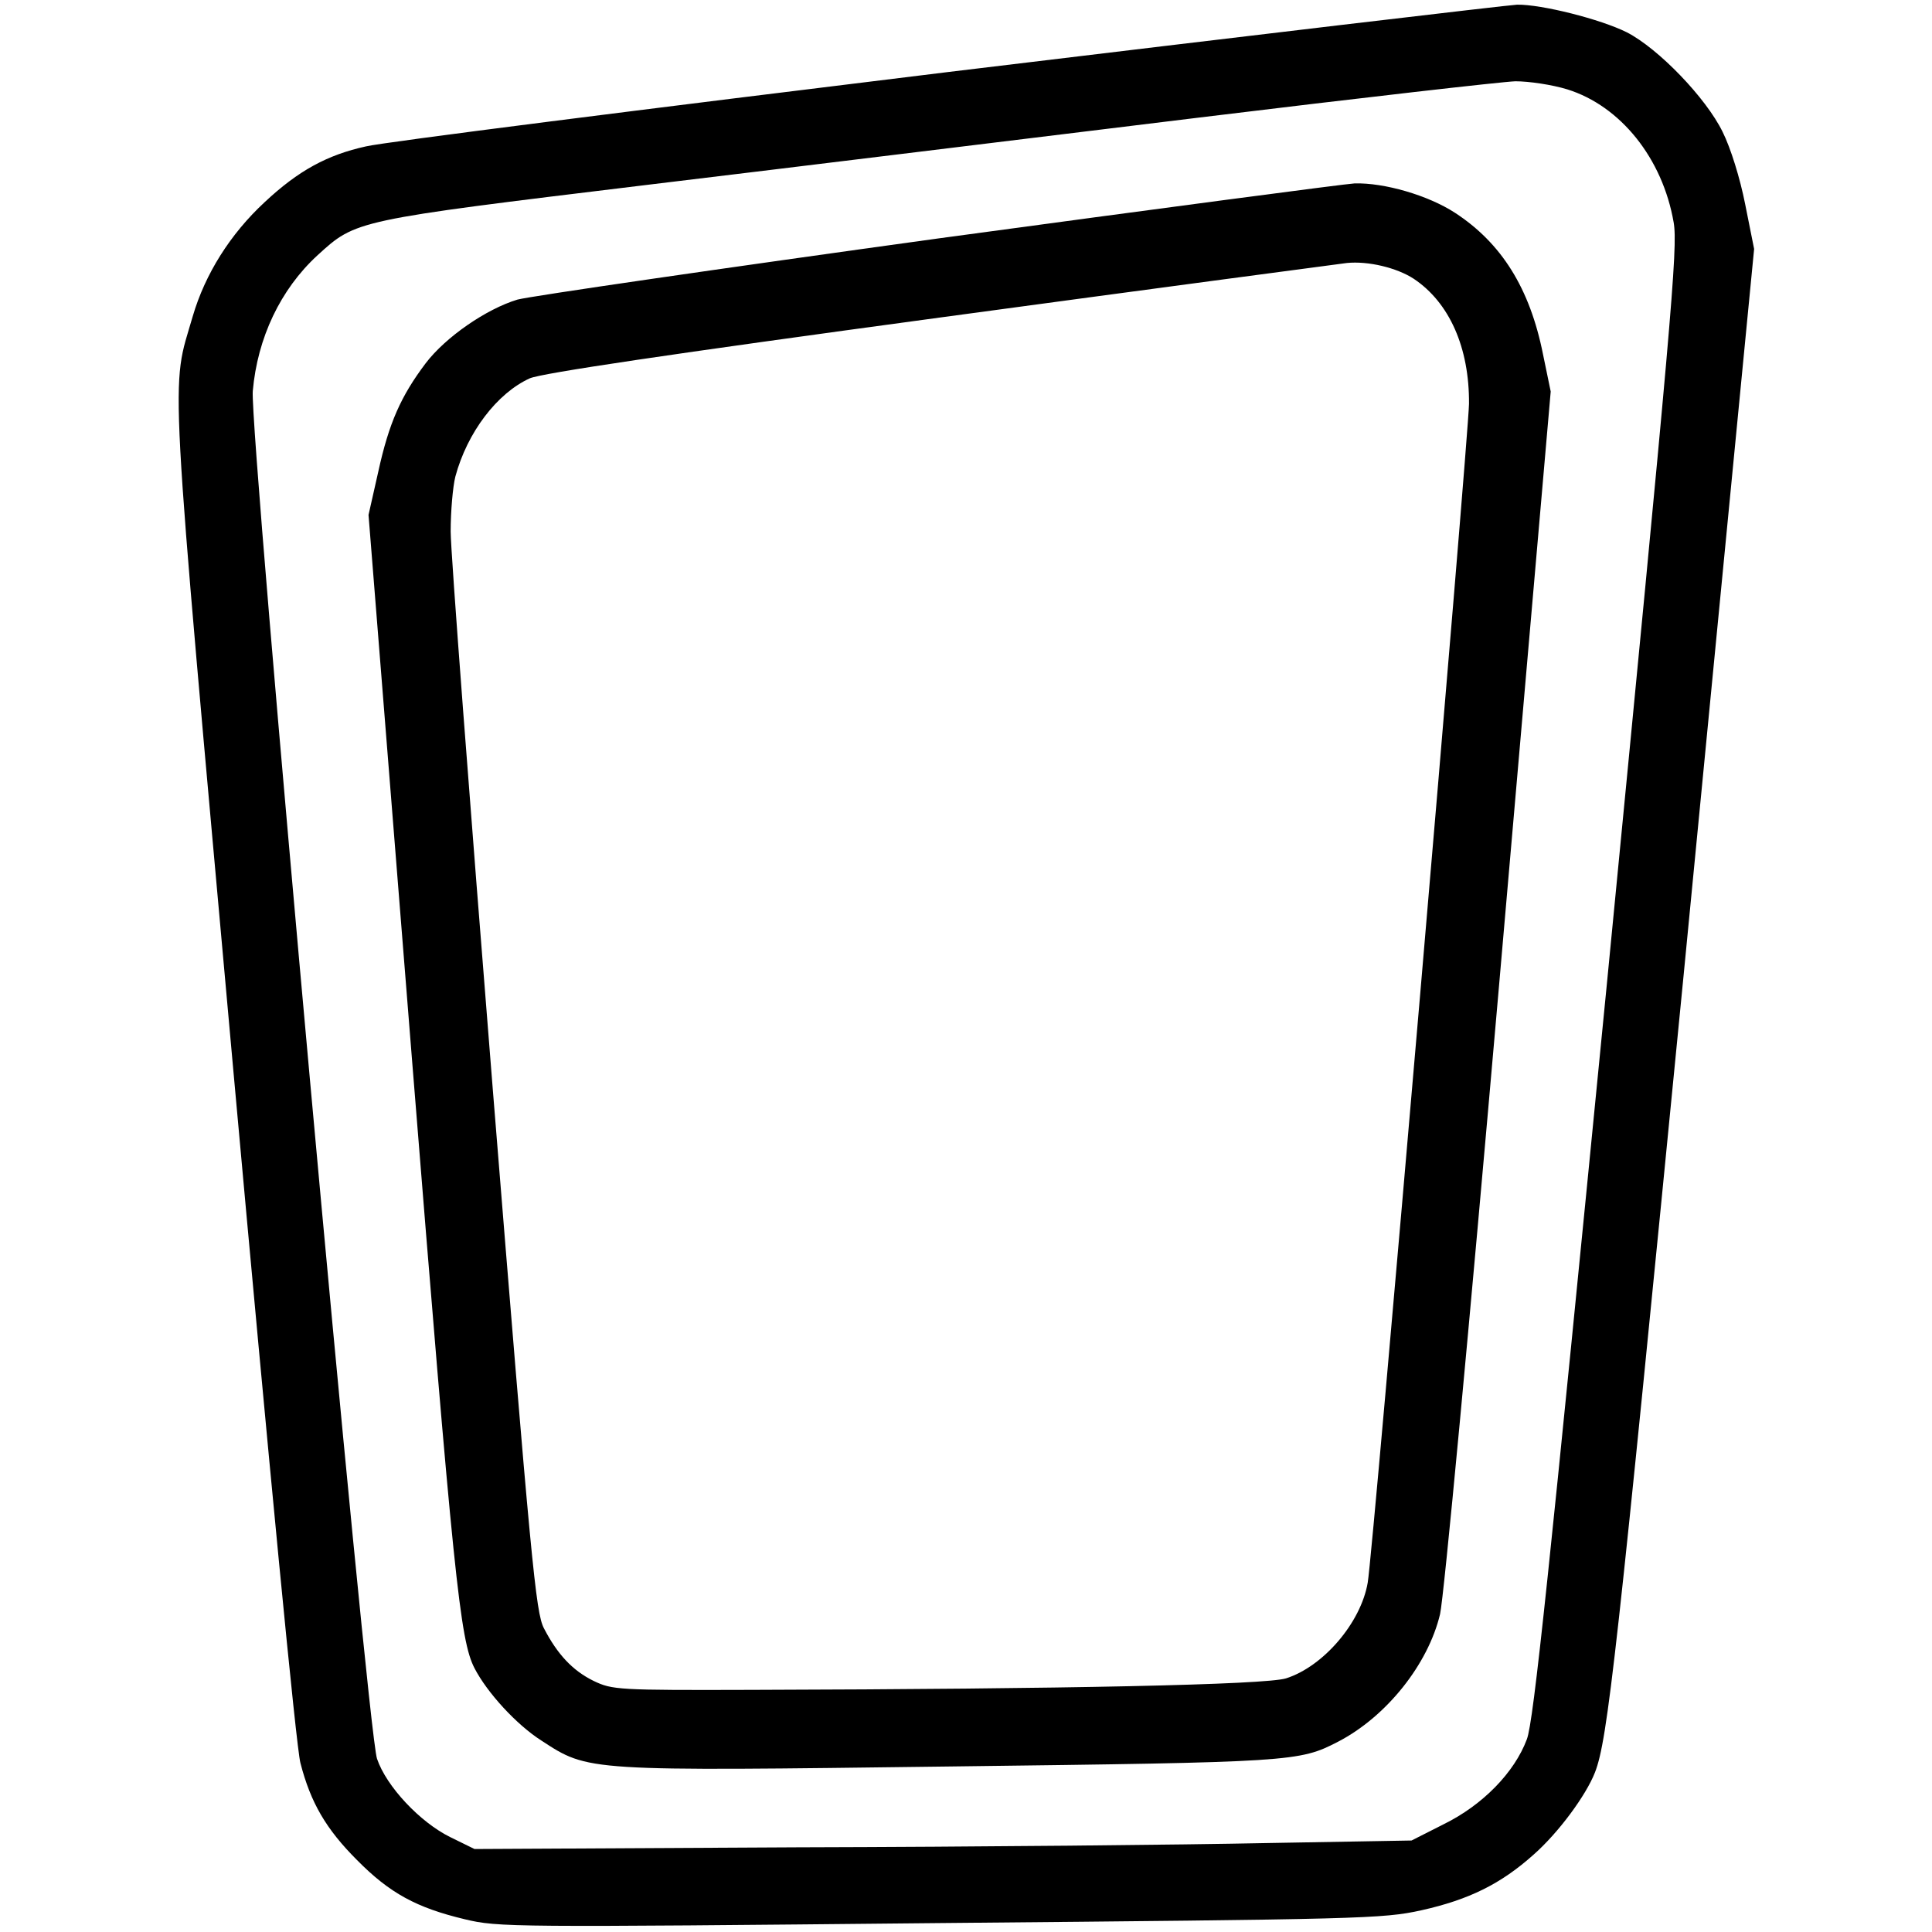
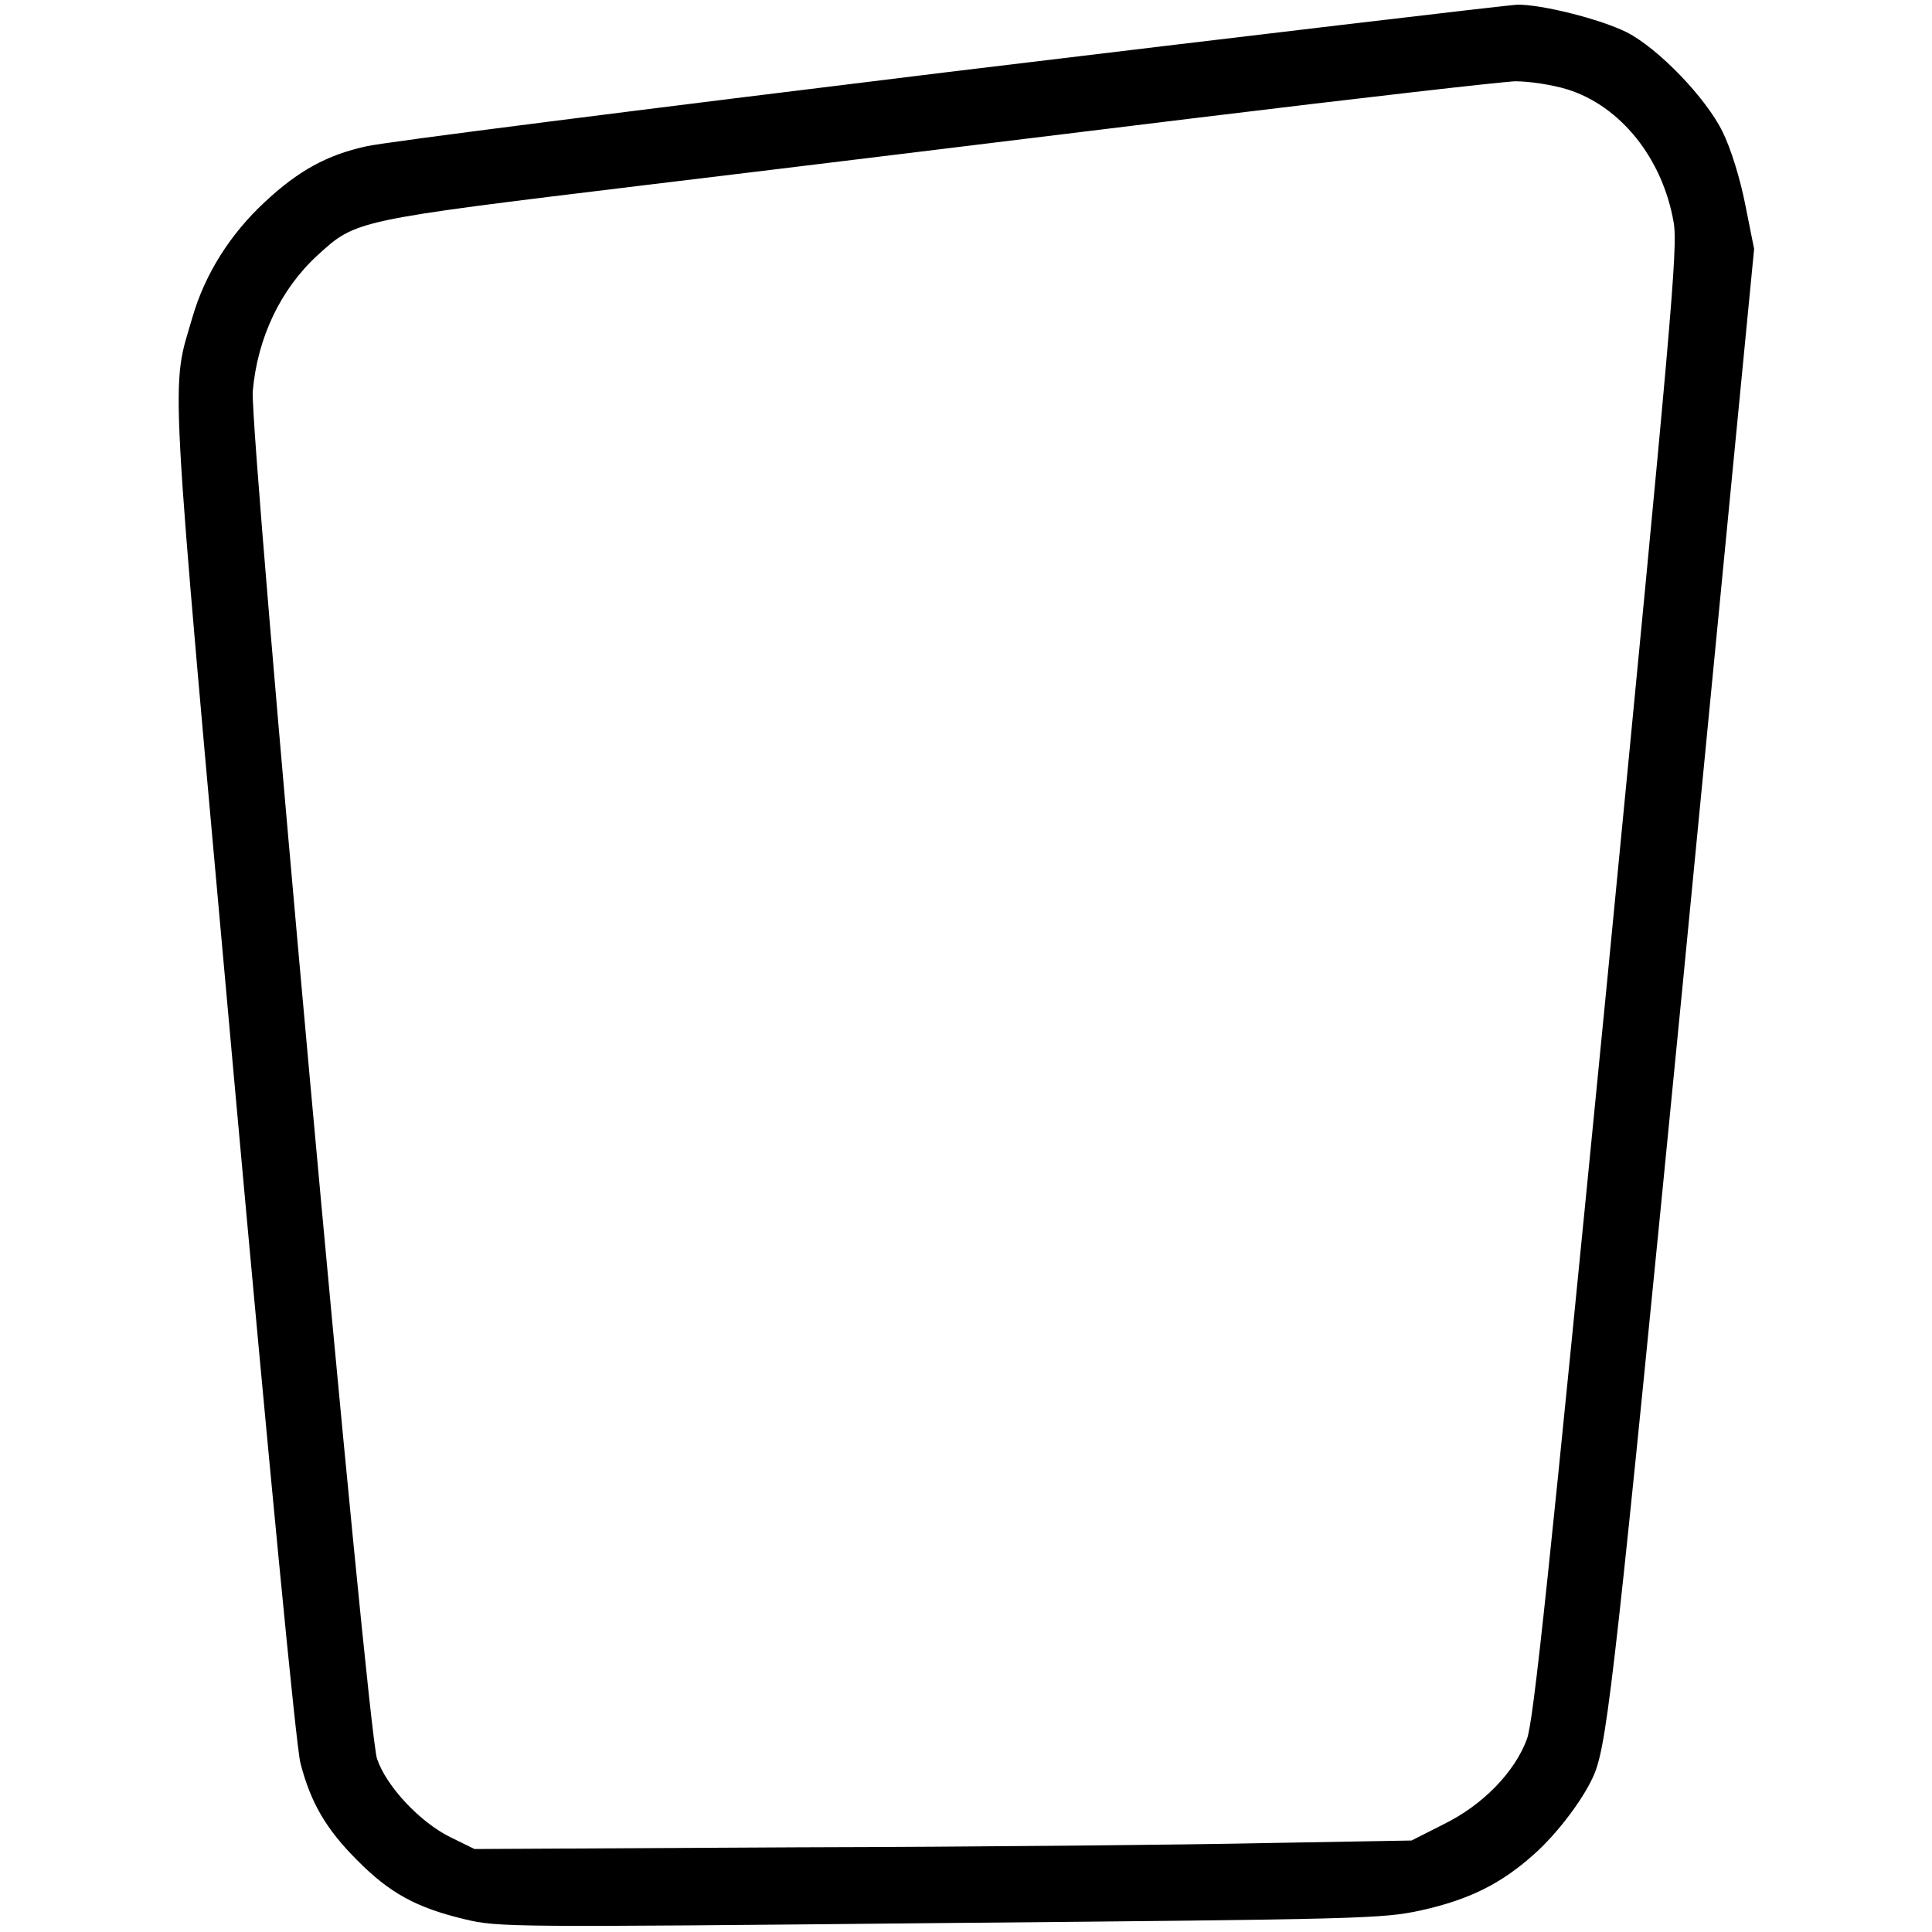
<svg xmlns="http://www.w3.org/2000/svg" version="1" width="605.333" height="605.333" viewBox="0 0 454 454">
  <path d="M223 16.9C151.8 25.6 90.1 33.4 86 34.4c-9.1 2-15.9 5.7-23.8 13.1-8.1 7.5-14 16.9-16.9 26.8-5.2 18-5.8 7 9.6 178 8.4 92.8 14.7 158.3 15.7 162 2.4 9.3 6 15.5 13.3 22.8 7.7 7.8 14 11.2 25.3 13.9 7.9 1.9 10.6 1.9 111.7.9 99.1-.9 104-1 113.1-3 11.2-2.5 18.7-6.2 26.4-13.1 5.8-5.1 12.3-13.9 14.4-19.3 3-7.7 5.1-26.8 20.8-187l16.6-171-2.1-10.5c-1.2-6.1-3.4-13.2-5.3-17-3.9-8-15.1-19.6-22.5-23.4-6.2-3.1-20.1-6.6-25.8-6.5-2.2.1-62.3 7.2-133.5 15.8zM368.3 21c12.5 3.9 22.4 16.2 25 31.3 1 5.9-.5 22.6-15.7 178.9-13.6 138.6-17.2 173.3-18.8 177.5-2.9 7.8-10.4 15.5-19.6 20l-7.5 3.8-34.1.6c-18.8.4-68.3.9-110.1 1l-76 .4-5.7-2.8c-7.1-3.5-15-11.9-17.2-18.4-2.3-6.5-30-311.8-29.2-321.4C60.5 79.4 65.9 68 74.6 60c9.1-8.3 8.6-8.2 77-16.5 34.1-4.1 92.7-11.3 130.4-15.9s71-8.4 74.1-8.5c3.2 0 8.6.8 12.2 1.9z" />
-   <path d="M220.7 56c-51.5 7.1-96.1 13.6-99.1 14.4-7.3 2.2-16.9 8.8-21.6 15-5.8 7.7-8.6 14-11.1 25.4L86.6 121l10.2 127.8c9.8 122.2 11.3 136.6 14.7 143.2 3 5.8 9.9 13.3 15.7 17 11.2 7.3 10.2 7.2 96.3 6.1 80.3-1 81.8-1.1 90.9-5.8 11.4-5.9 21.2-18.2 24-30 .9-3.9 6.8-66.6 13.8-147L364.4 92l-1.8-8.7c-3.1-15.6-9.8-26.2-20.7-33.3-6.3-4.1-16.6-7.1-23.6-6.9-2.1.1-46 5.9-97.6 12.9zm111.5 9.5c8.4 5.6 13.1 16.2 13 29.4-.1 7.6-22.6 270.5-23.8 277-1.6 9.4-10.4 19.7-19.2 22.5-4.9 1.5-51.5 2.5-125.4 2.7-31.7.1-32.9 0-37.3-2.1-4.9-2.4-8.5-6.2-11.7-12.4-1.9-3.7-3-15-12-126.6-5.4-67.4-9.9-126.3-9.9-131.1 0-4.7.5-10.5 1.1-12.9 2.8-10.4 9.8-19.6 17.5-23.1 2.8-1.2 32.2-5.6 96.5-14.3 50.9-6.9 93.9-12.6 95.5-12.8 5-.5 11.7 1.1 15.7 3.7z" />
</svg>